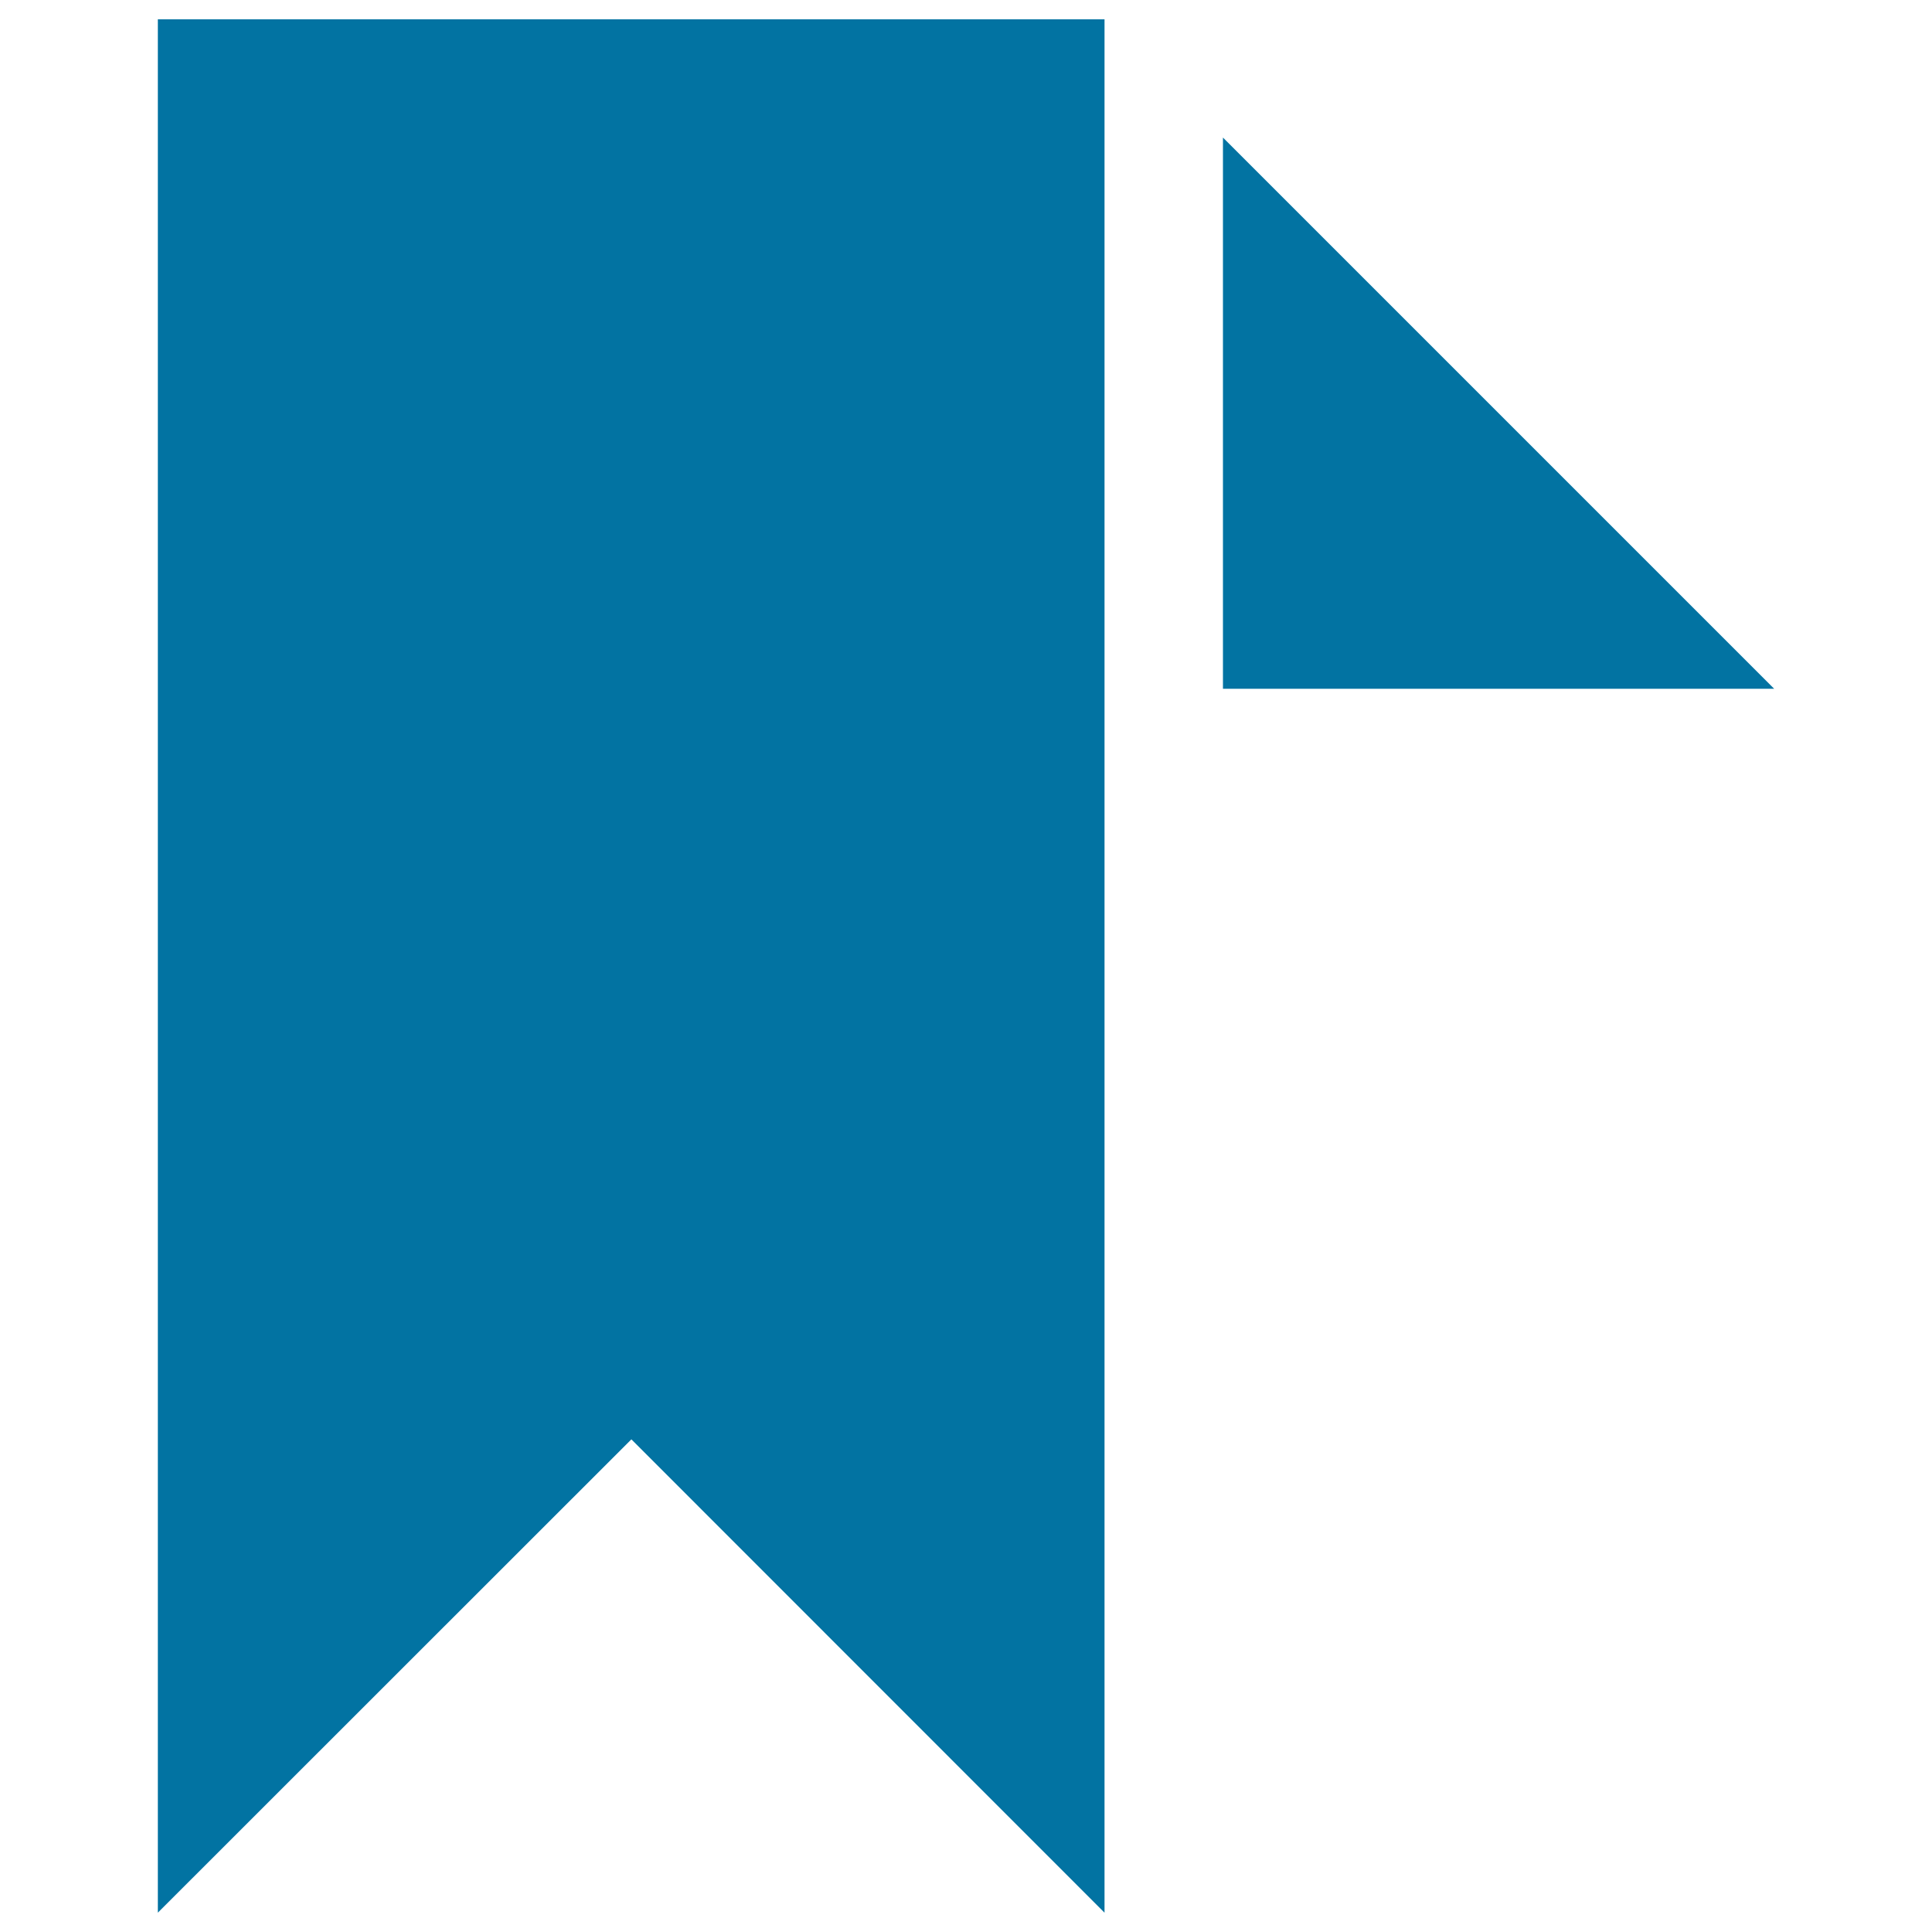
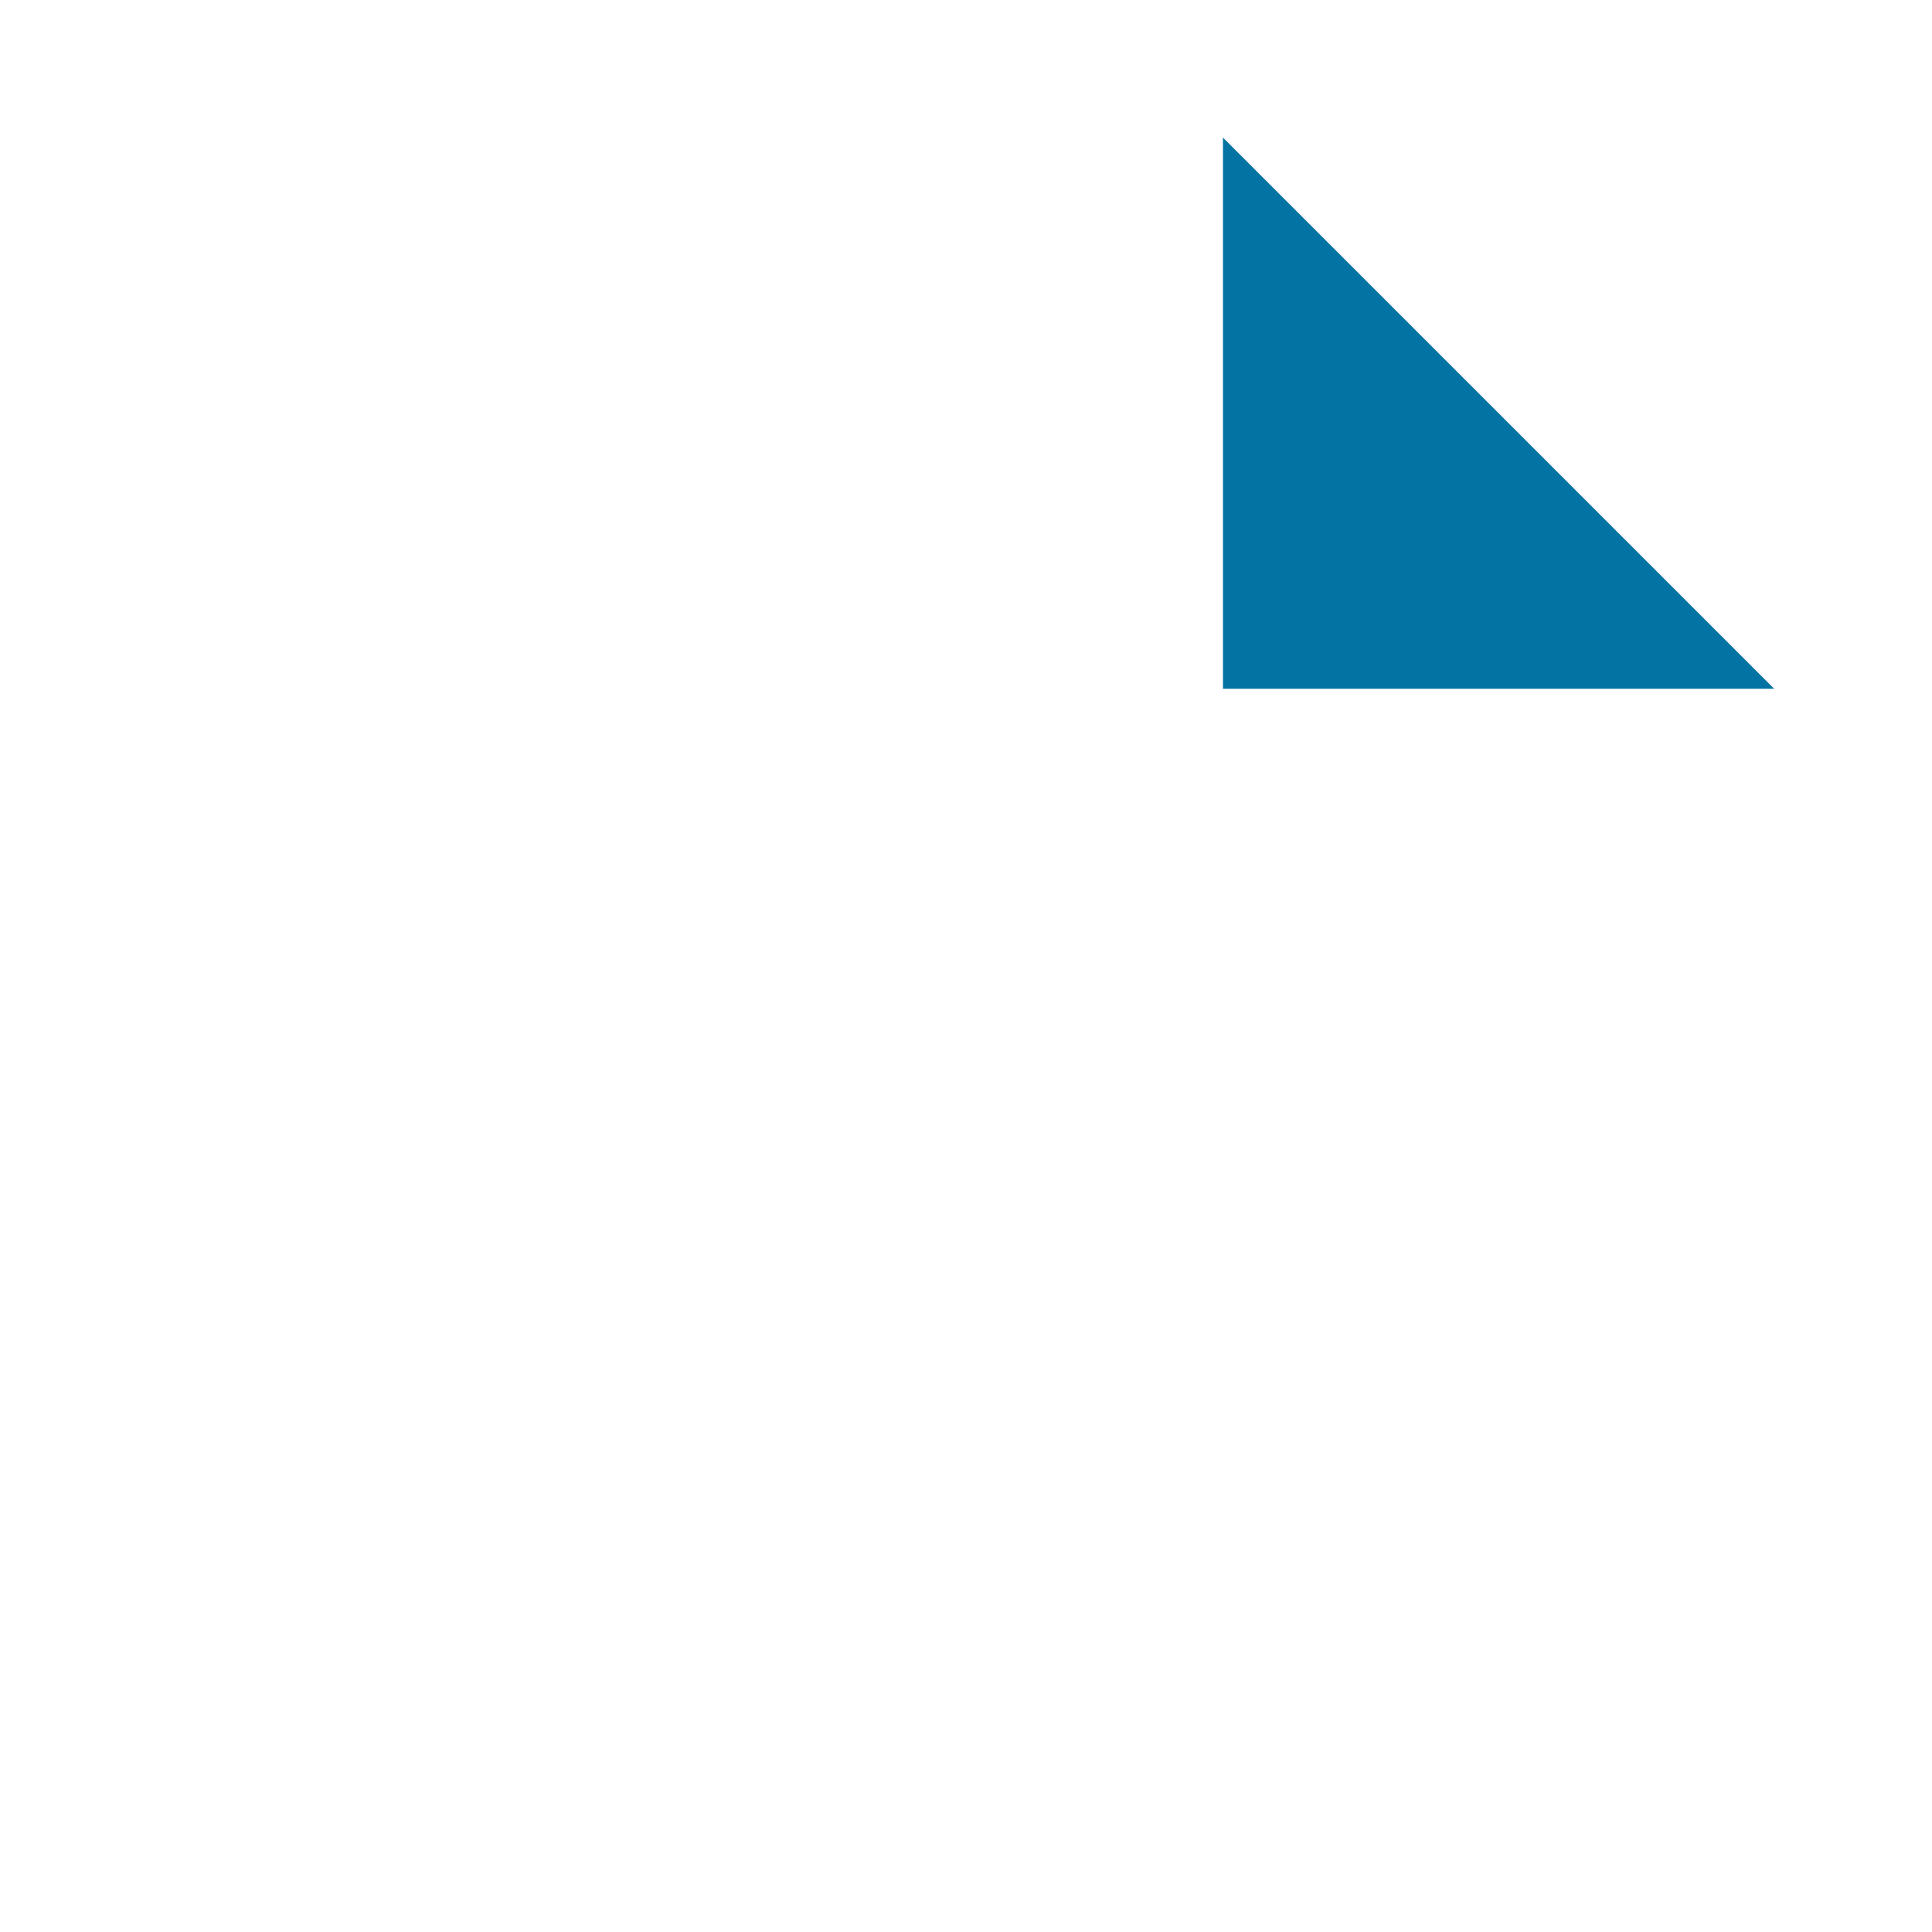
<svg xmlns="http://www.w3.org/2000/svg" viewBox="0 0 1000 1000" style="fill:#0273a2">
  <title>Ribbon Black Shape SVG icon</title>
  <g>
    <g>
      <polygon points="633,71.2 633,356.5 918.3,356.5 " />
-       <polygon points="81.7,990 326.8,745 571.7,990 571.7,10 81.7,10 " />
    </g>
  </g>
</svg>